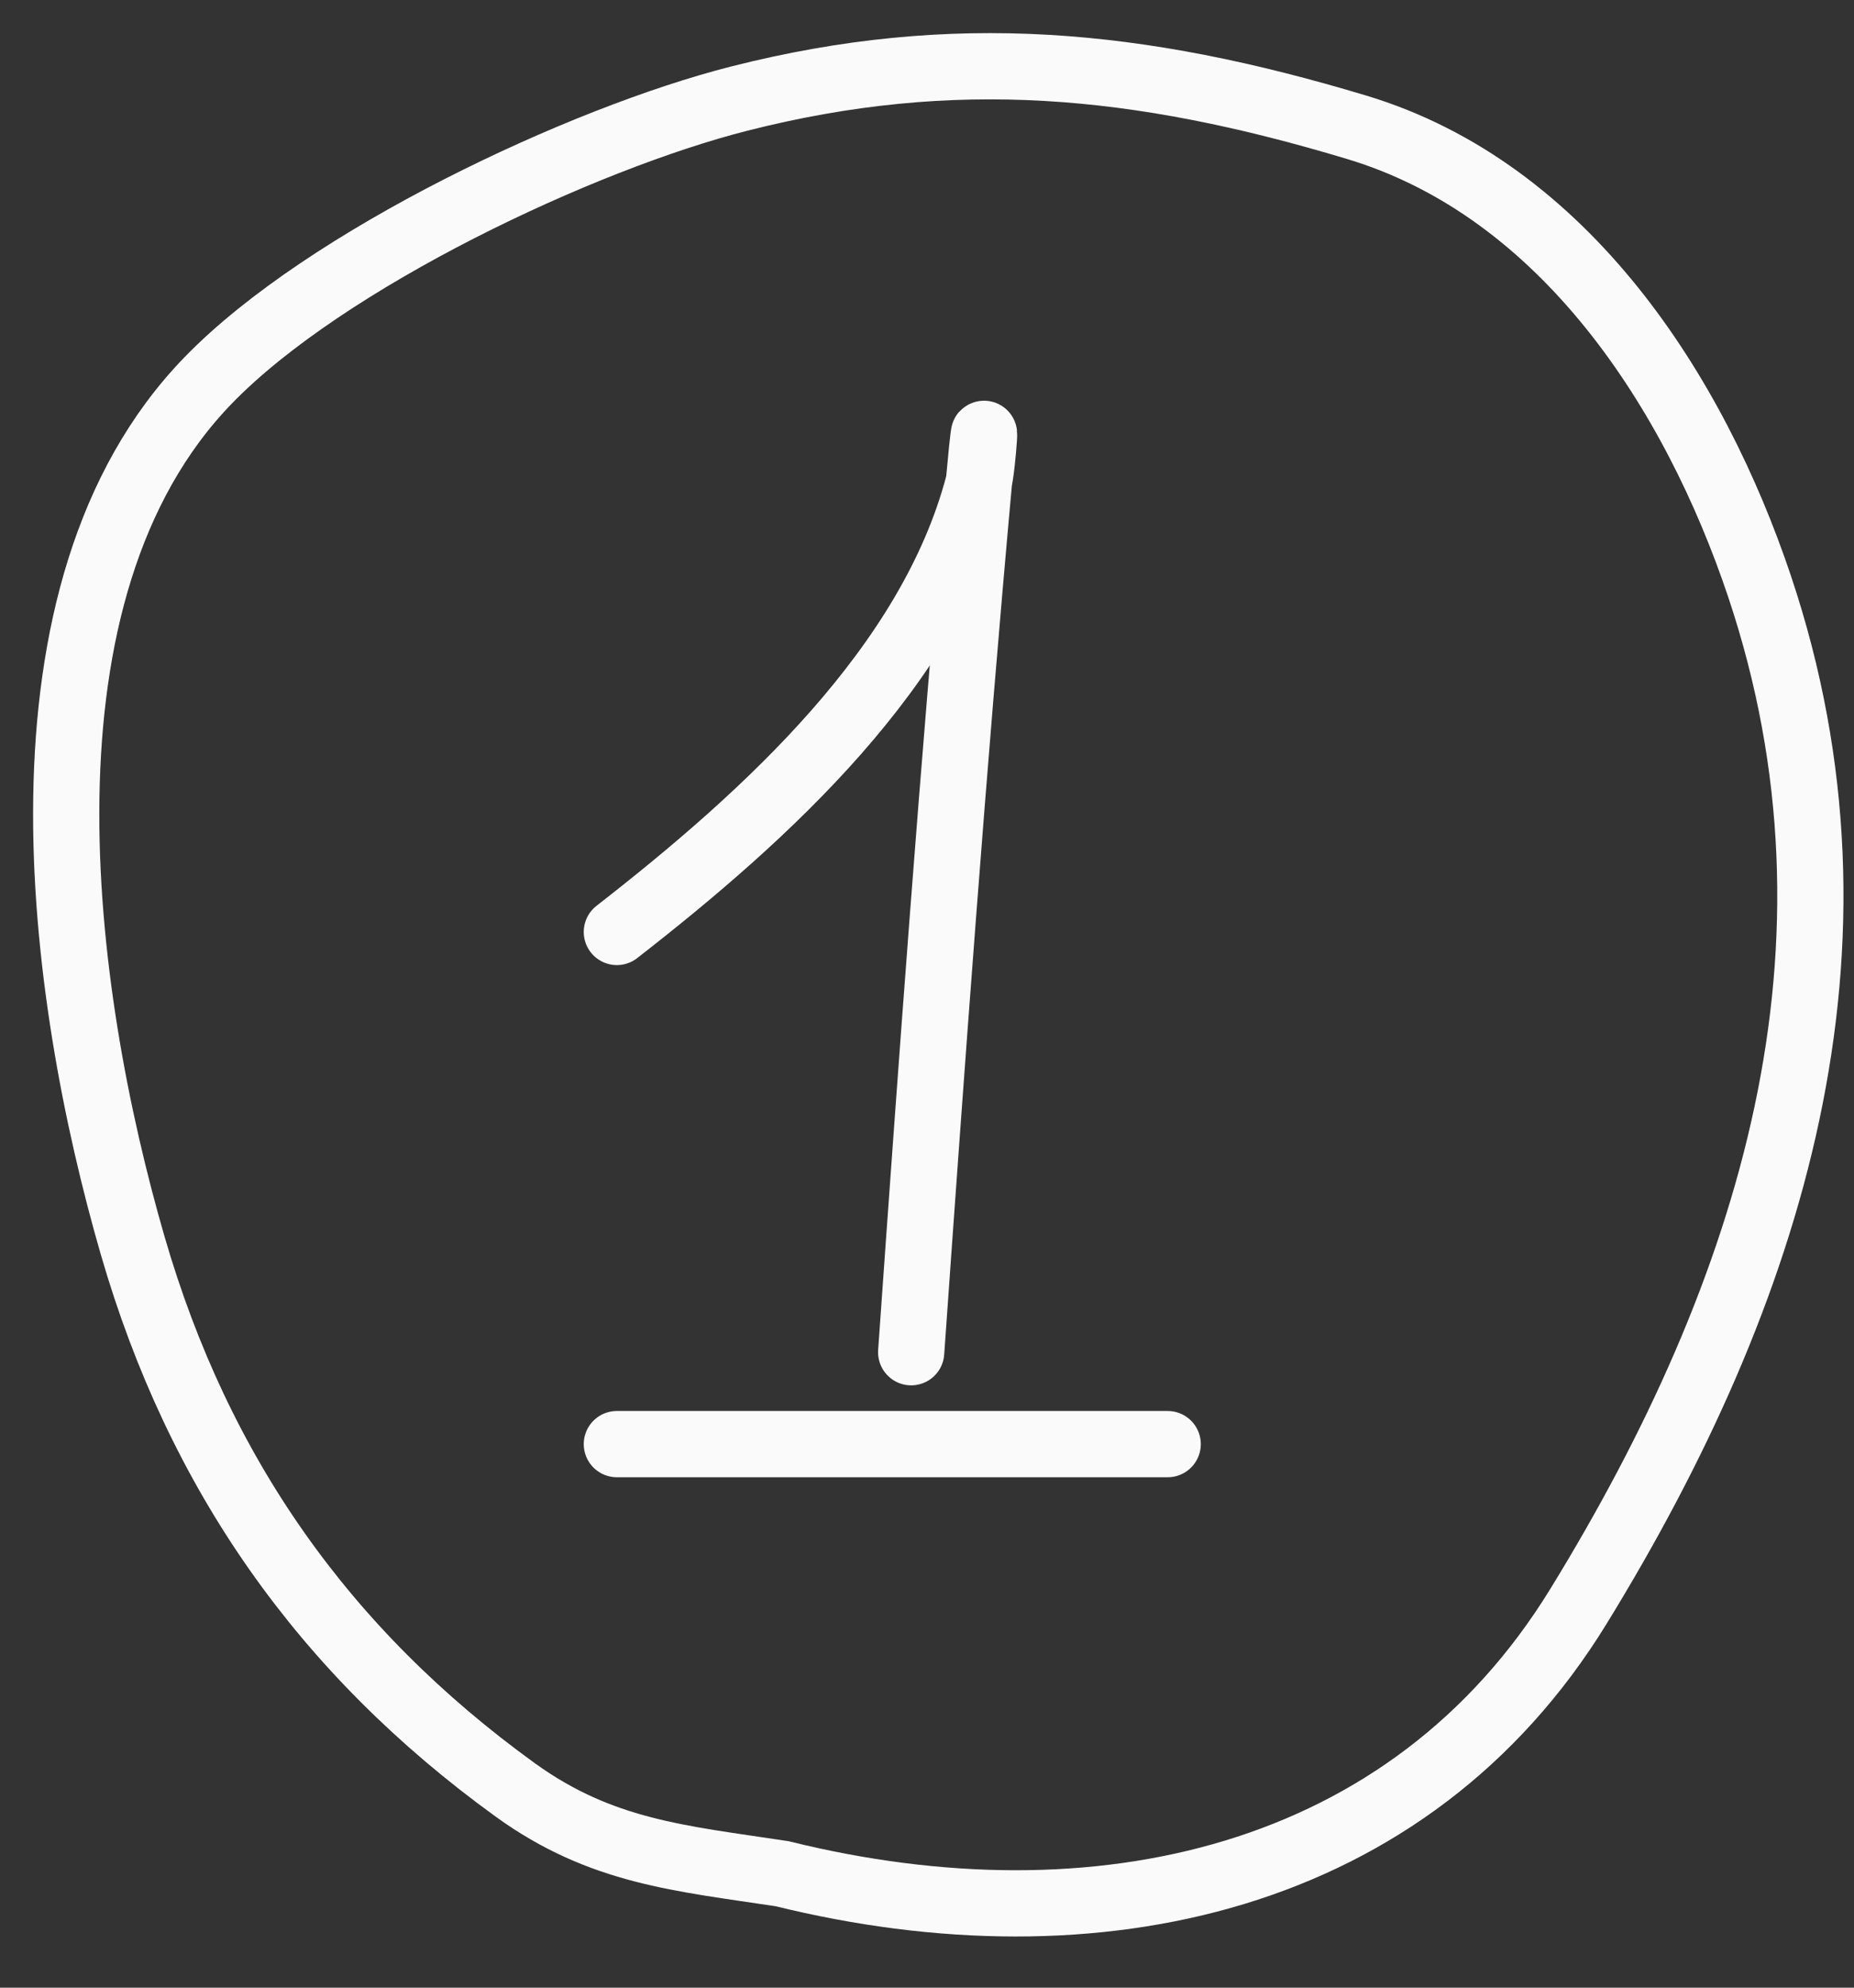
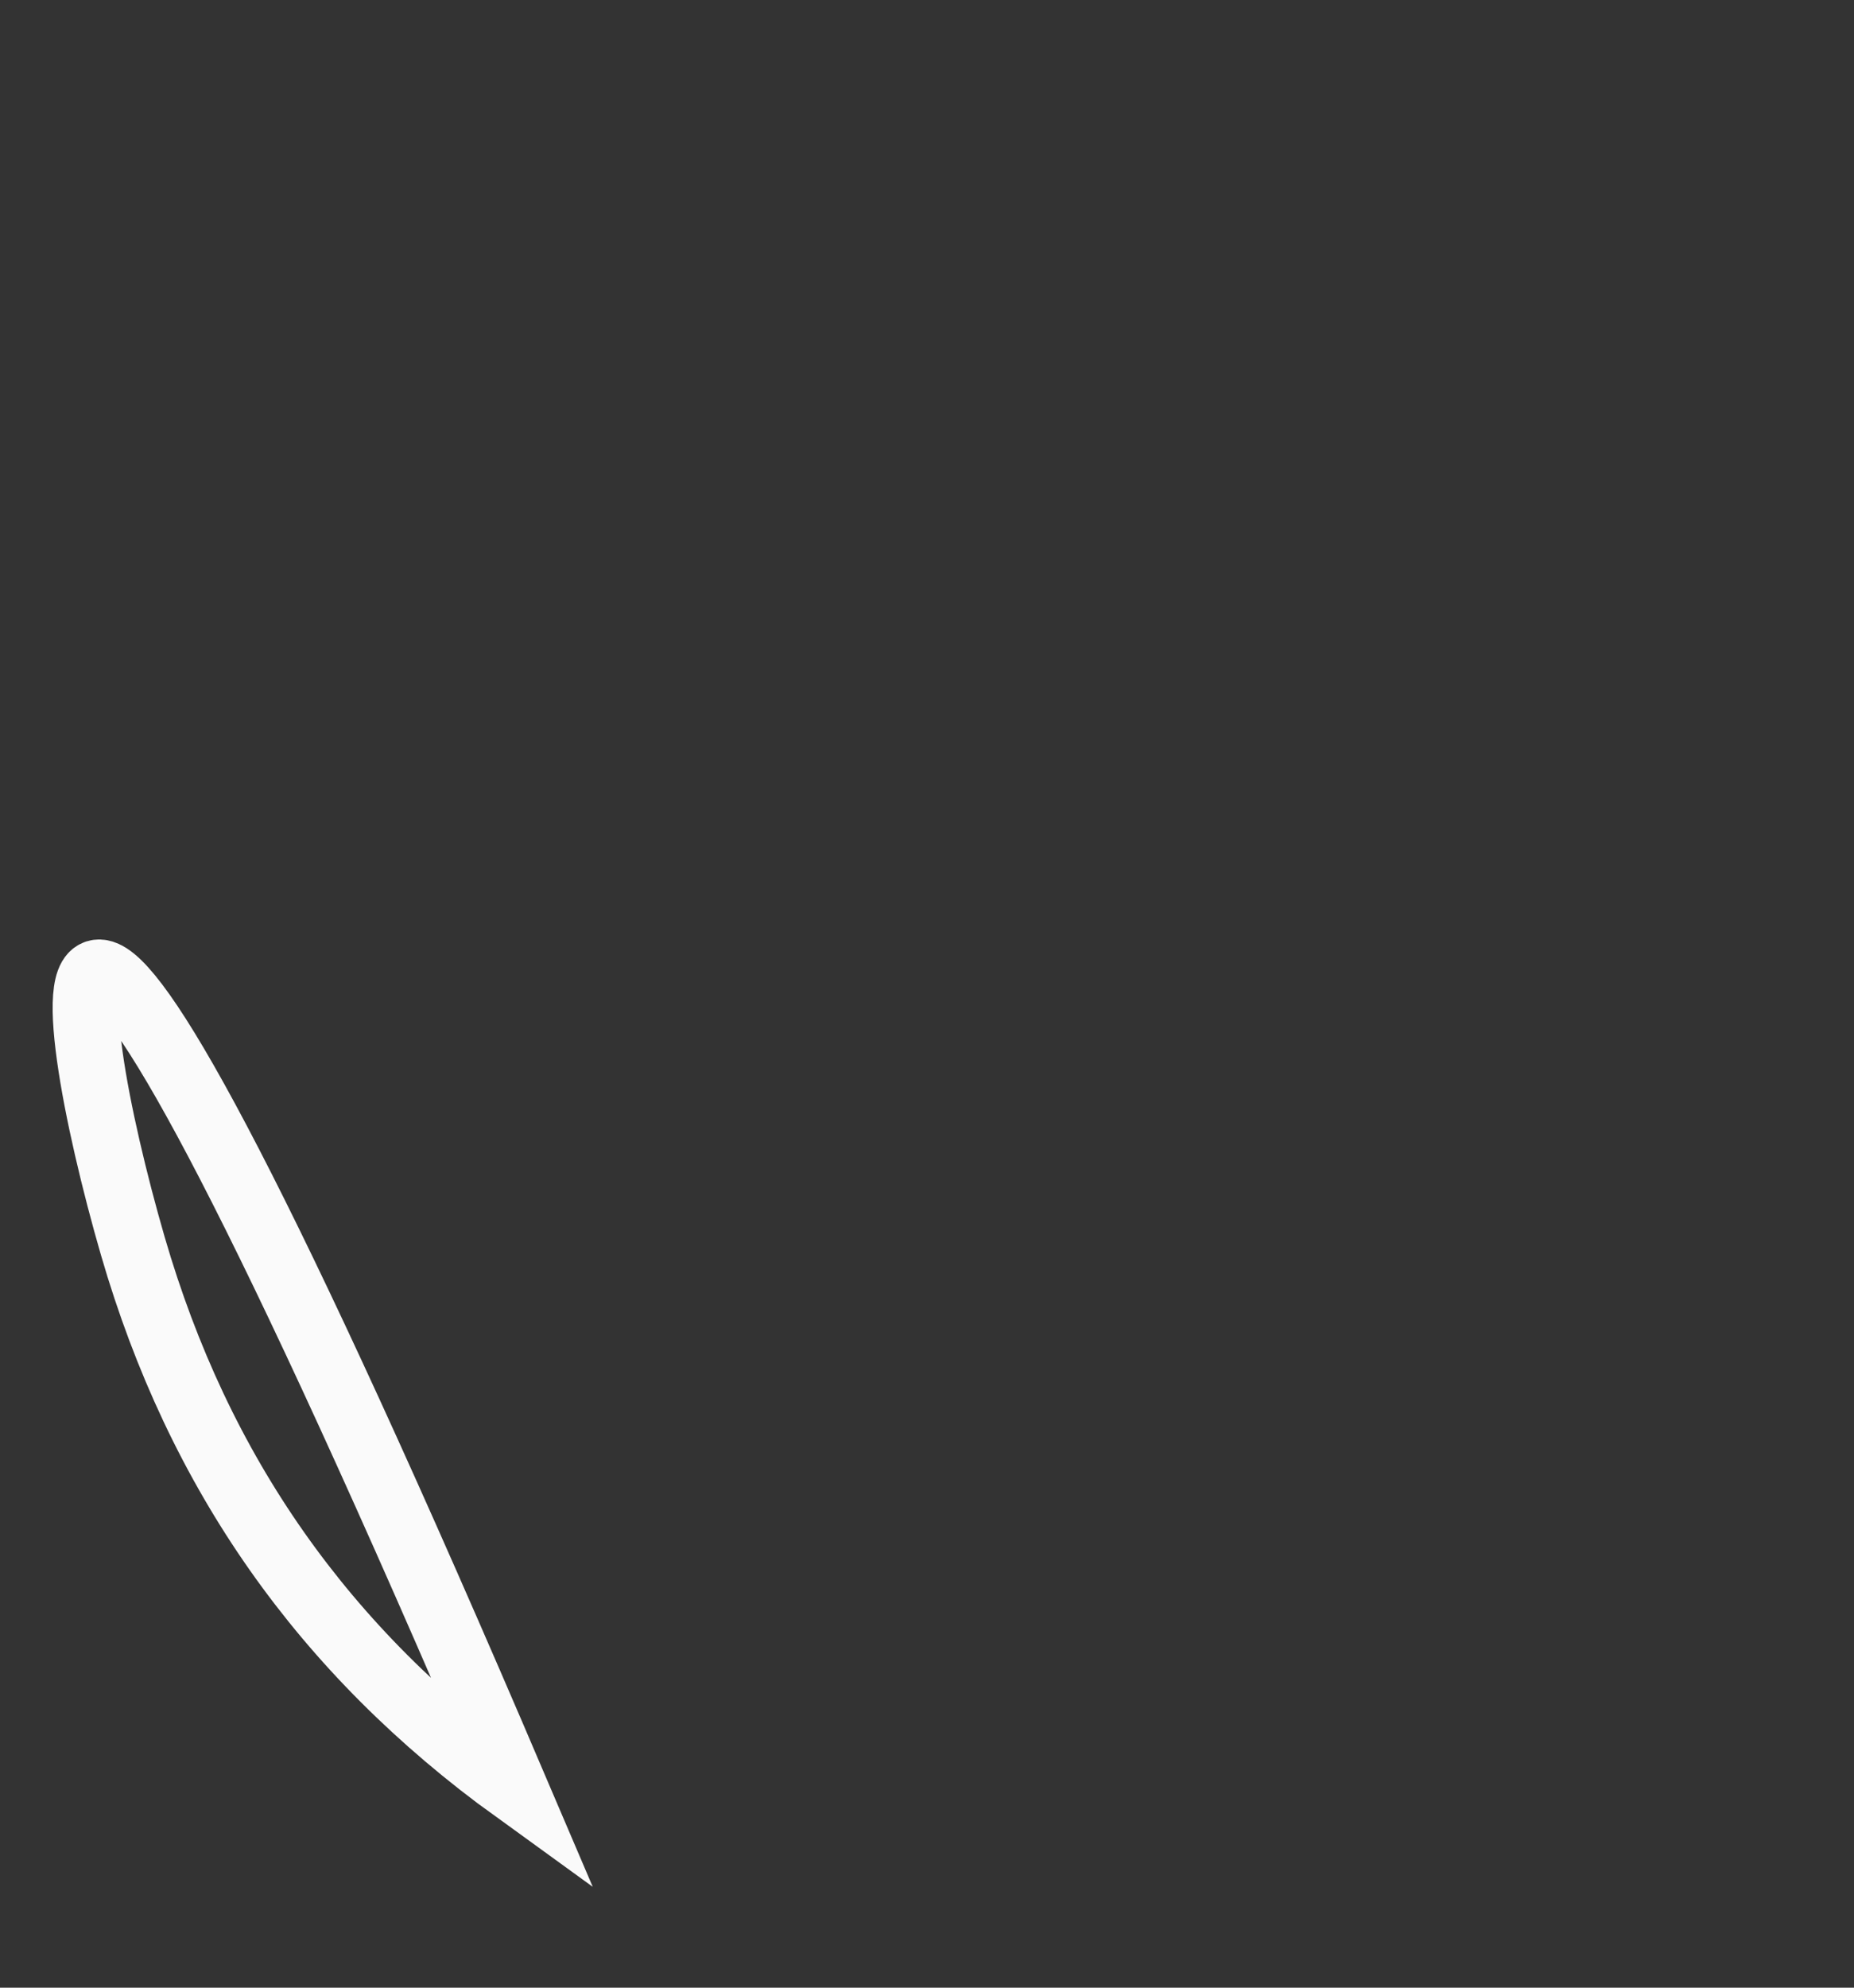
<svg xmlns="http://www.w3.org/2000/svg" width="28" height="30" fill="none">
  <rect width="100%" height="100%" fill="#333333" stroke="none" />
-   <path d="M9.316 14.066c2.276-1.77 4.738-4.015 5.46-6.76.074-.277.142-1.502.015-.102-.4 4.4-.719 8.8-1.03 13.205M9.316 21.796h8.319" stroke="#FAFAFA" stroke-linecap="round" />
-   <path d="M7.784 27.017c1.298.937 2.494 1.03 4.028 1.263 4.74 1.171 9.475.117 12.027-4.036 2.919-4.75 4.56-9.944 2.736-15.39-.978-2.918-2.936-5.984-6.083-6.932-3.298-.993-6.09-1.255-9.323-.435-2.375.602-6.244 2.42-8.023 4.252C.052 8.924.902 15 2.006 18.807c.994 3.422 2.88 6.116 5.778 8.21Z" stroke="#FAFAFA" stroke-linecap="round" />
+   <path d="M7.784 27.017C.052 8.924.902 15 2.006 18.807c.994 3.422 2.88 6.116 5.778 8.21Z" stroke="#FAFAFA" stroke-linecap="round" />
</svg>